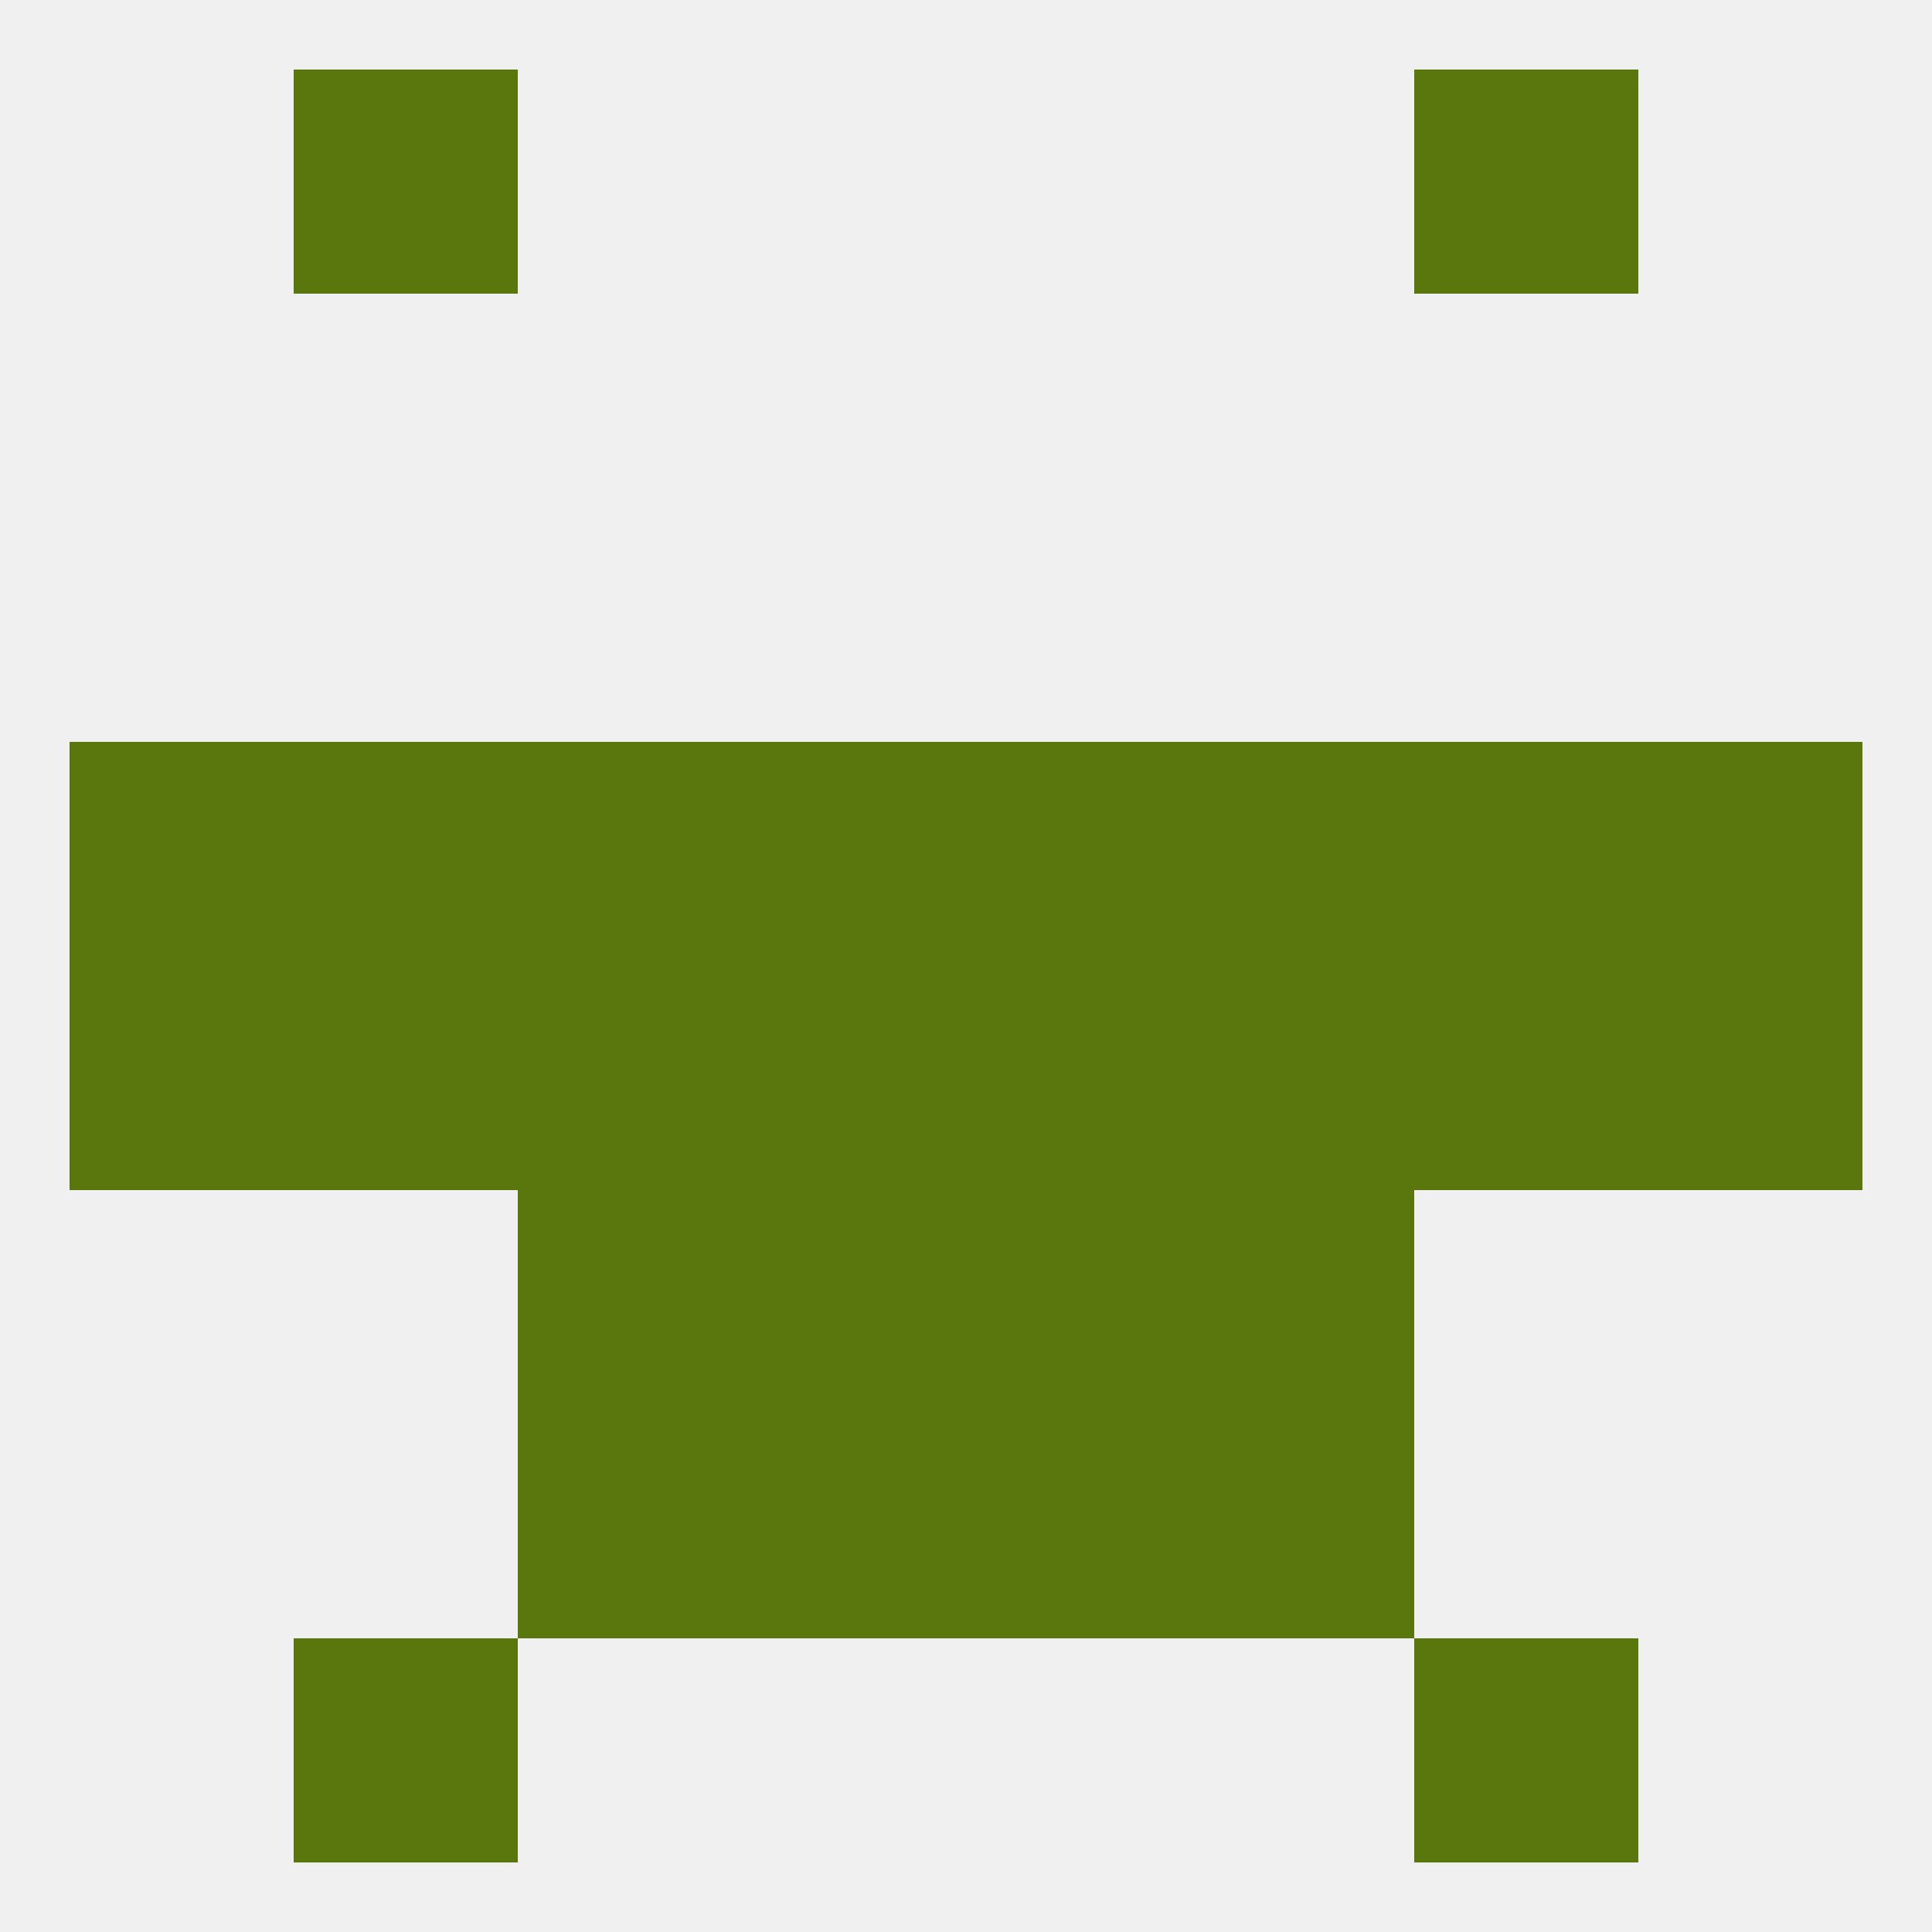
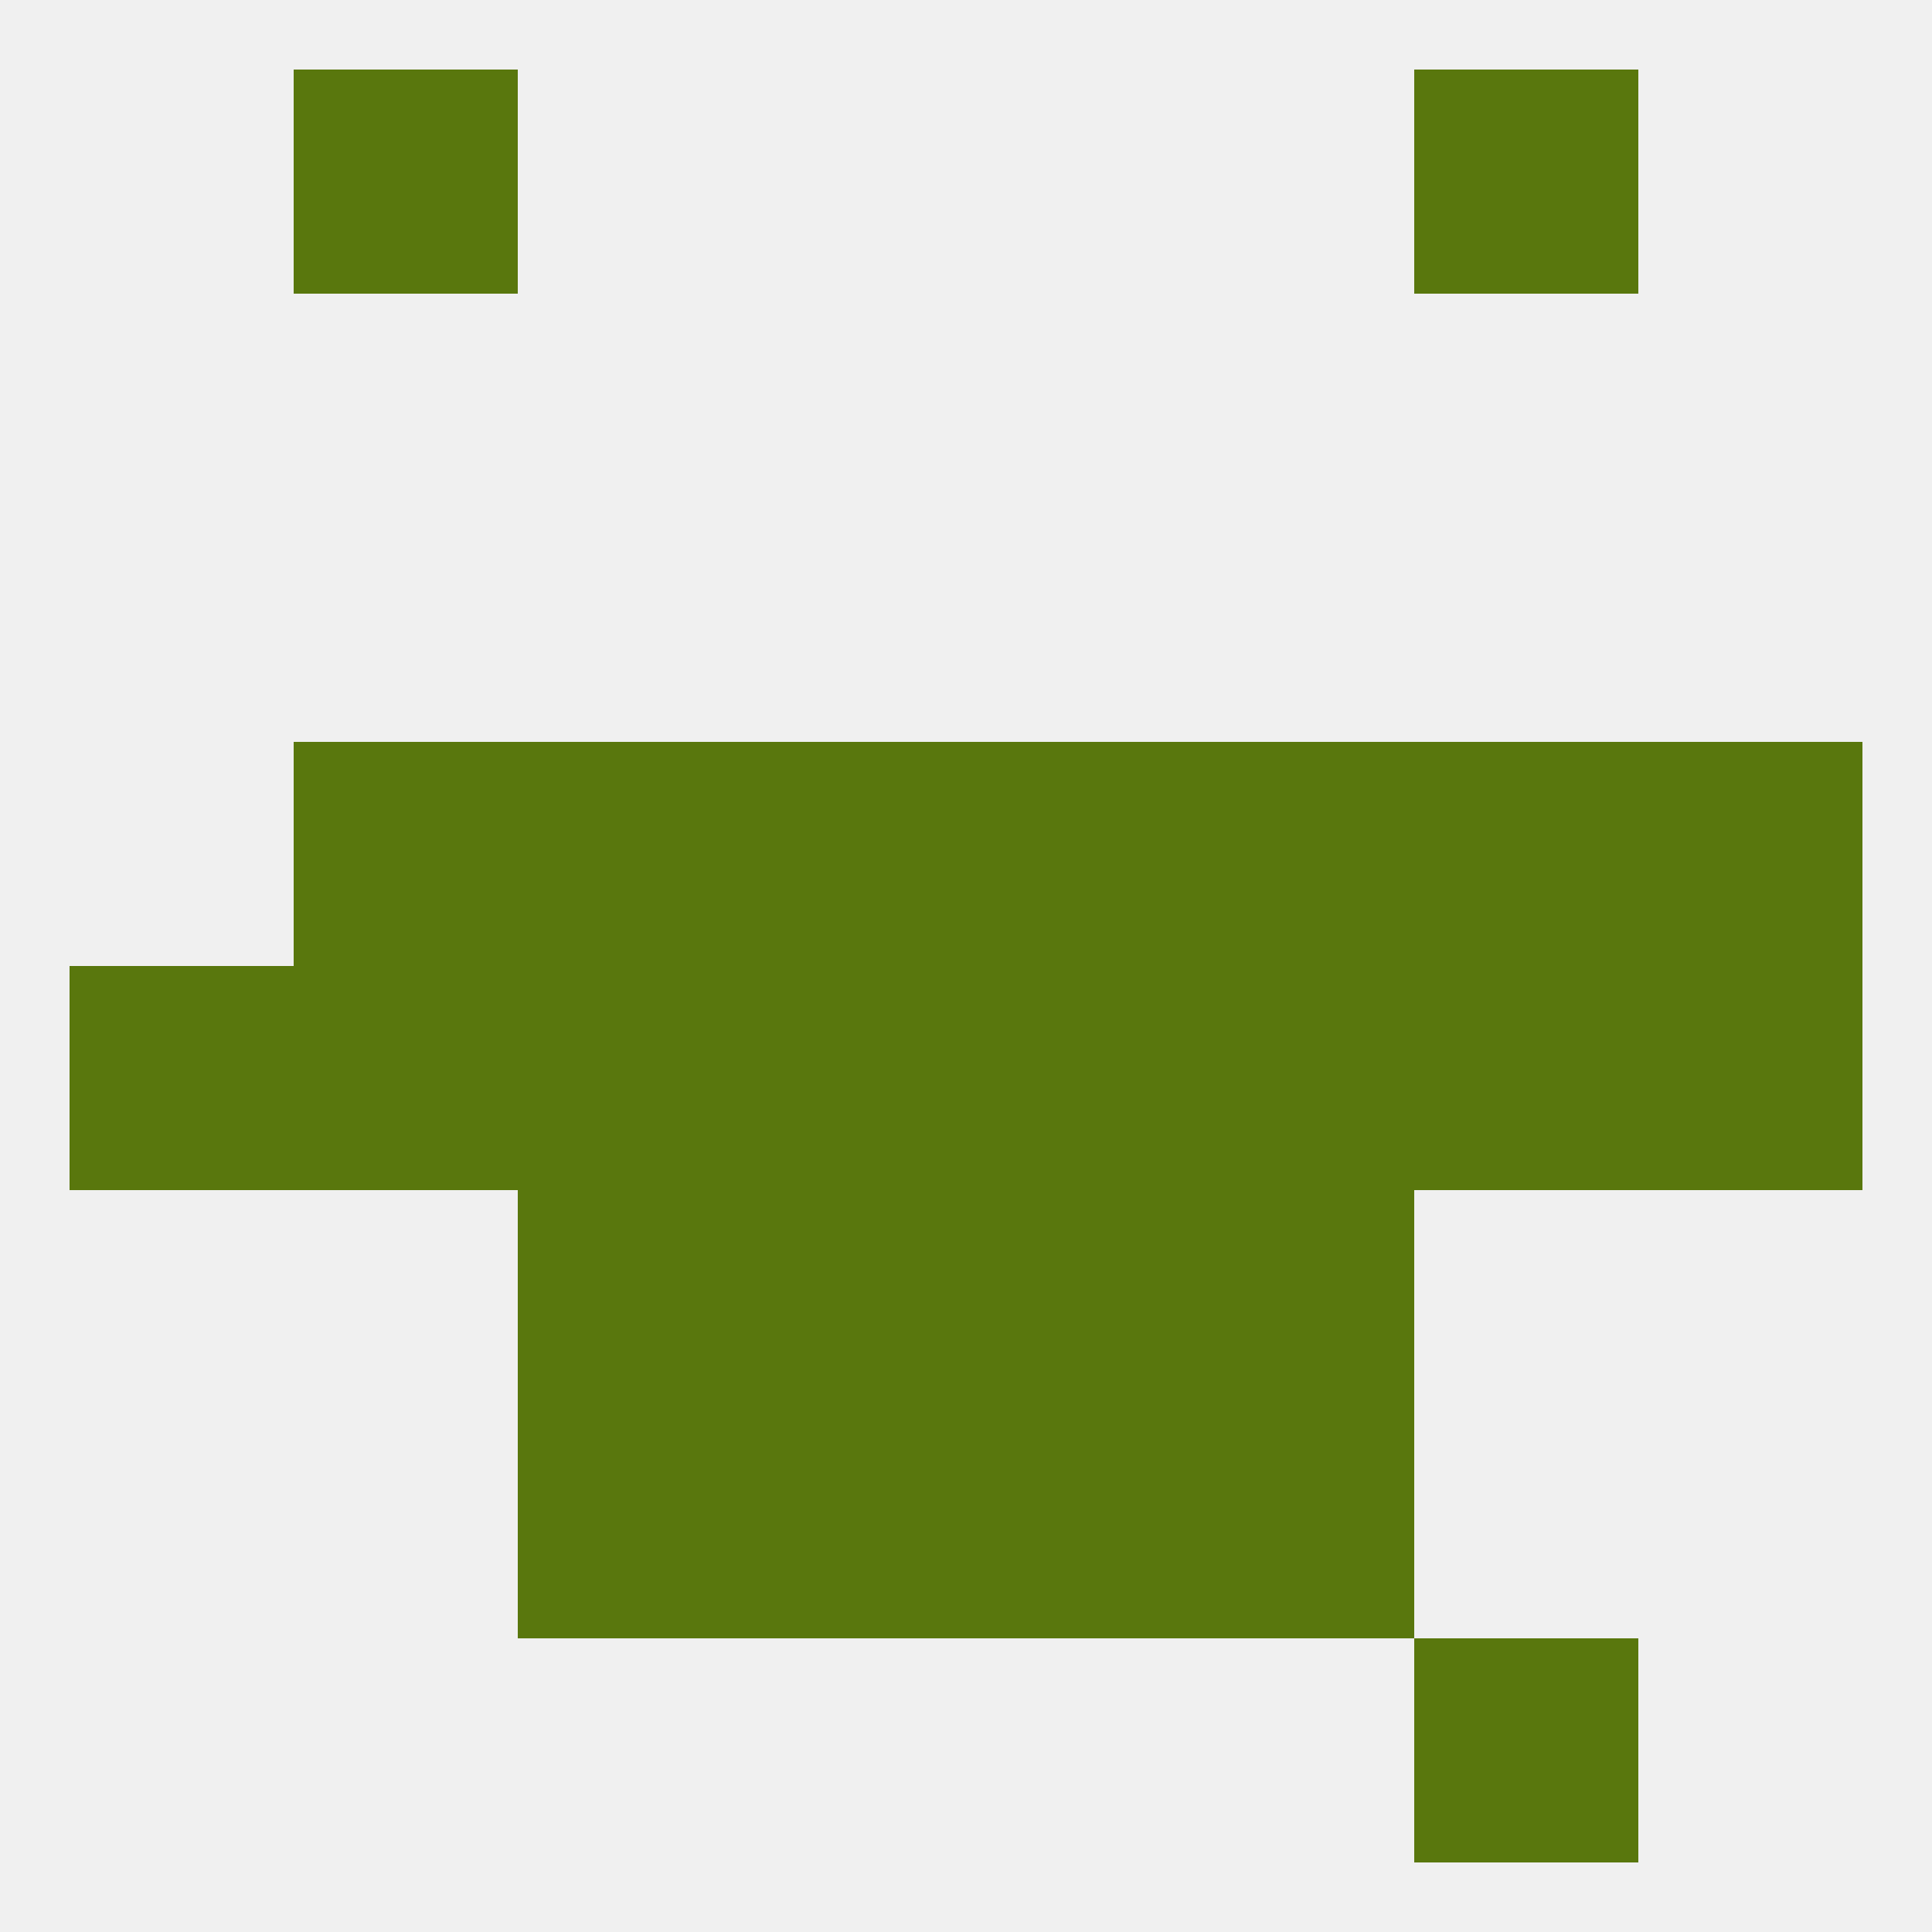
<svg xmlns="http://www.w3.org/2000/svg" version="1.1" baseprofile="full" width="250" height="250" viewBox="0 0 250 250">
  <rect width="100%" height="100%" fill="rgba(240,240,240,255)" />
  <rect x="96" y="154" width="29" height="29" fill="rgba(89,119,13,255)" />
  <rect x="125" y="154" width="29" height="29" fill="rgba(89,119,13,255)" />
  <rect x="67" y="154" width="29" height="29" fill="rgba(89,119,13,255)" />
  <rect x="154" y="154" width="29" height="29" fill="rgba(89,119,13,255)" />
  <rect x="125" y="183" width="29" height="29" fill="rgba(89,119,13,255)" />
  <rect x="67" y="183" width="29" height="29" fill="rgba(89,119,13,255)" />
  <rect x="154" y="183" width="29" height="29" fill="rgba(89,119,13,255)" />
  <rect x="96" y="183" width="29" height="29" fill="rgba(89,119,13,255)" />
-   <rect x="38" y="212" width="29" height="29" fill="rgba(89,119,13,255)" />
  <rect x="183" y="212" width="29" height="29" fill="rgba(89,119,13,255)" />
  <rect x="38" y="9" width="29" height="29" fill="rgba(89,119,13,255)" />
  <rect x="183" y="9" width="29" height="29" fill="rgba(89,119,13,255)" />
  <rect x="9" y="125" width="29" height="29" fill="rgba(89,119,13,255)" />
  <rect x="38" y="125" width="29" height="29" fill="rgba(89,119,13,255)" />
  <rect x="212" y="125" width="29" height="29" fill="rgba(89,119,13,255)" />
  <rect x="96" y="125" width="29" height="29" fill="rgba(89,119,13,255)" />
  <rect x="125" y="125" width="29" height="29" fill="rgba(89,119,13,255)" />
  <rect x="183" y="125" width="29" height="29" fill="rgba(89,119,13,255)" />
  <rect x="67" y="125" width="29" height="29" fill="rgba(89,119,13,255)" />
  <rect x="154" y="125" width="29" height="29" fill="rgba(89,119,13,255)" />
  <rect x="125" y="96" width="29" height="29" fill="rgba(89,119,13,255)" />
-   <rect x="9" y="96" width="29" height="29" fill="rgba(89,119,13,255)" />
  <rect x="212" y="96" width="29" height="29" fill="rgba(89,119,13,255)" />
  <rect x="38" y="96" width="29" height="29" fill="rgba(89,119,13,255)" />
  <rect x="183" y="96" width="29" height="29" fill="rgba(89,119,13,255)" />
  <rect x="67" y="96" width="29" height="29" fill="rgba(89,119,13,255)" />
  <rect x="154" y="96" width="29" height="29" fill="rgba(89,119,13,255)" />
  <rect x="96" y="96" width="29" height="29" fill="rgba(89,119,13,255)" />
</svg>